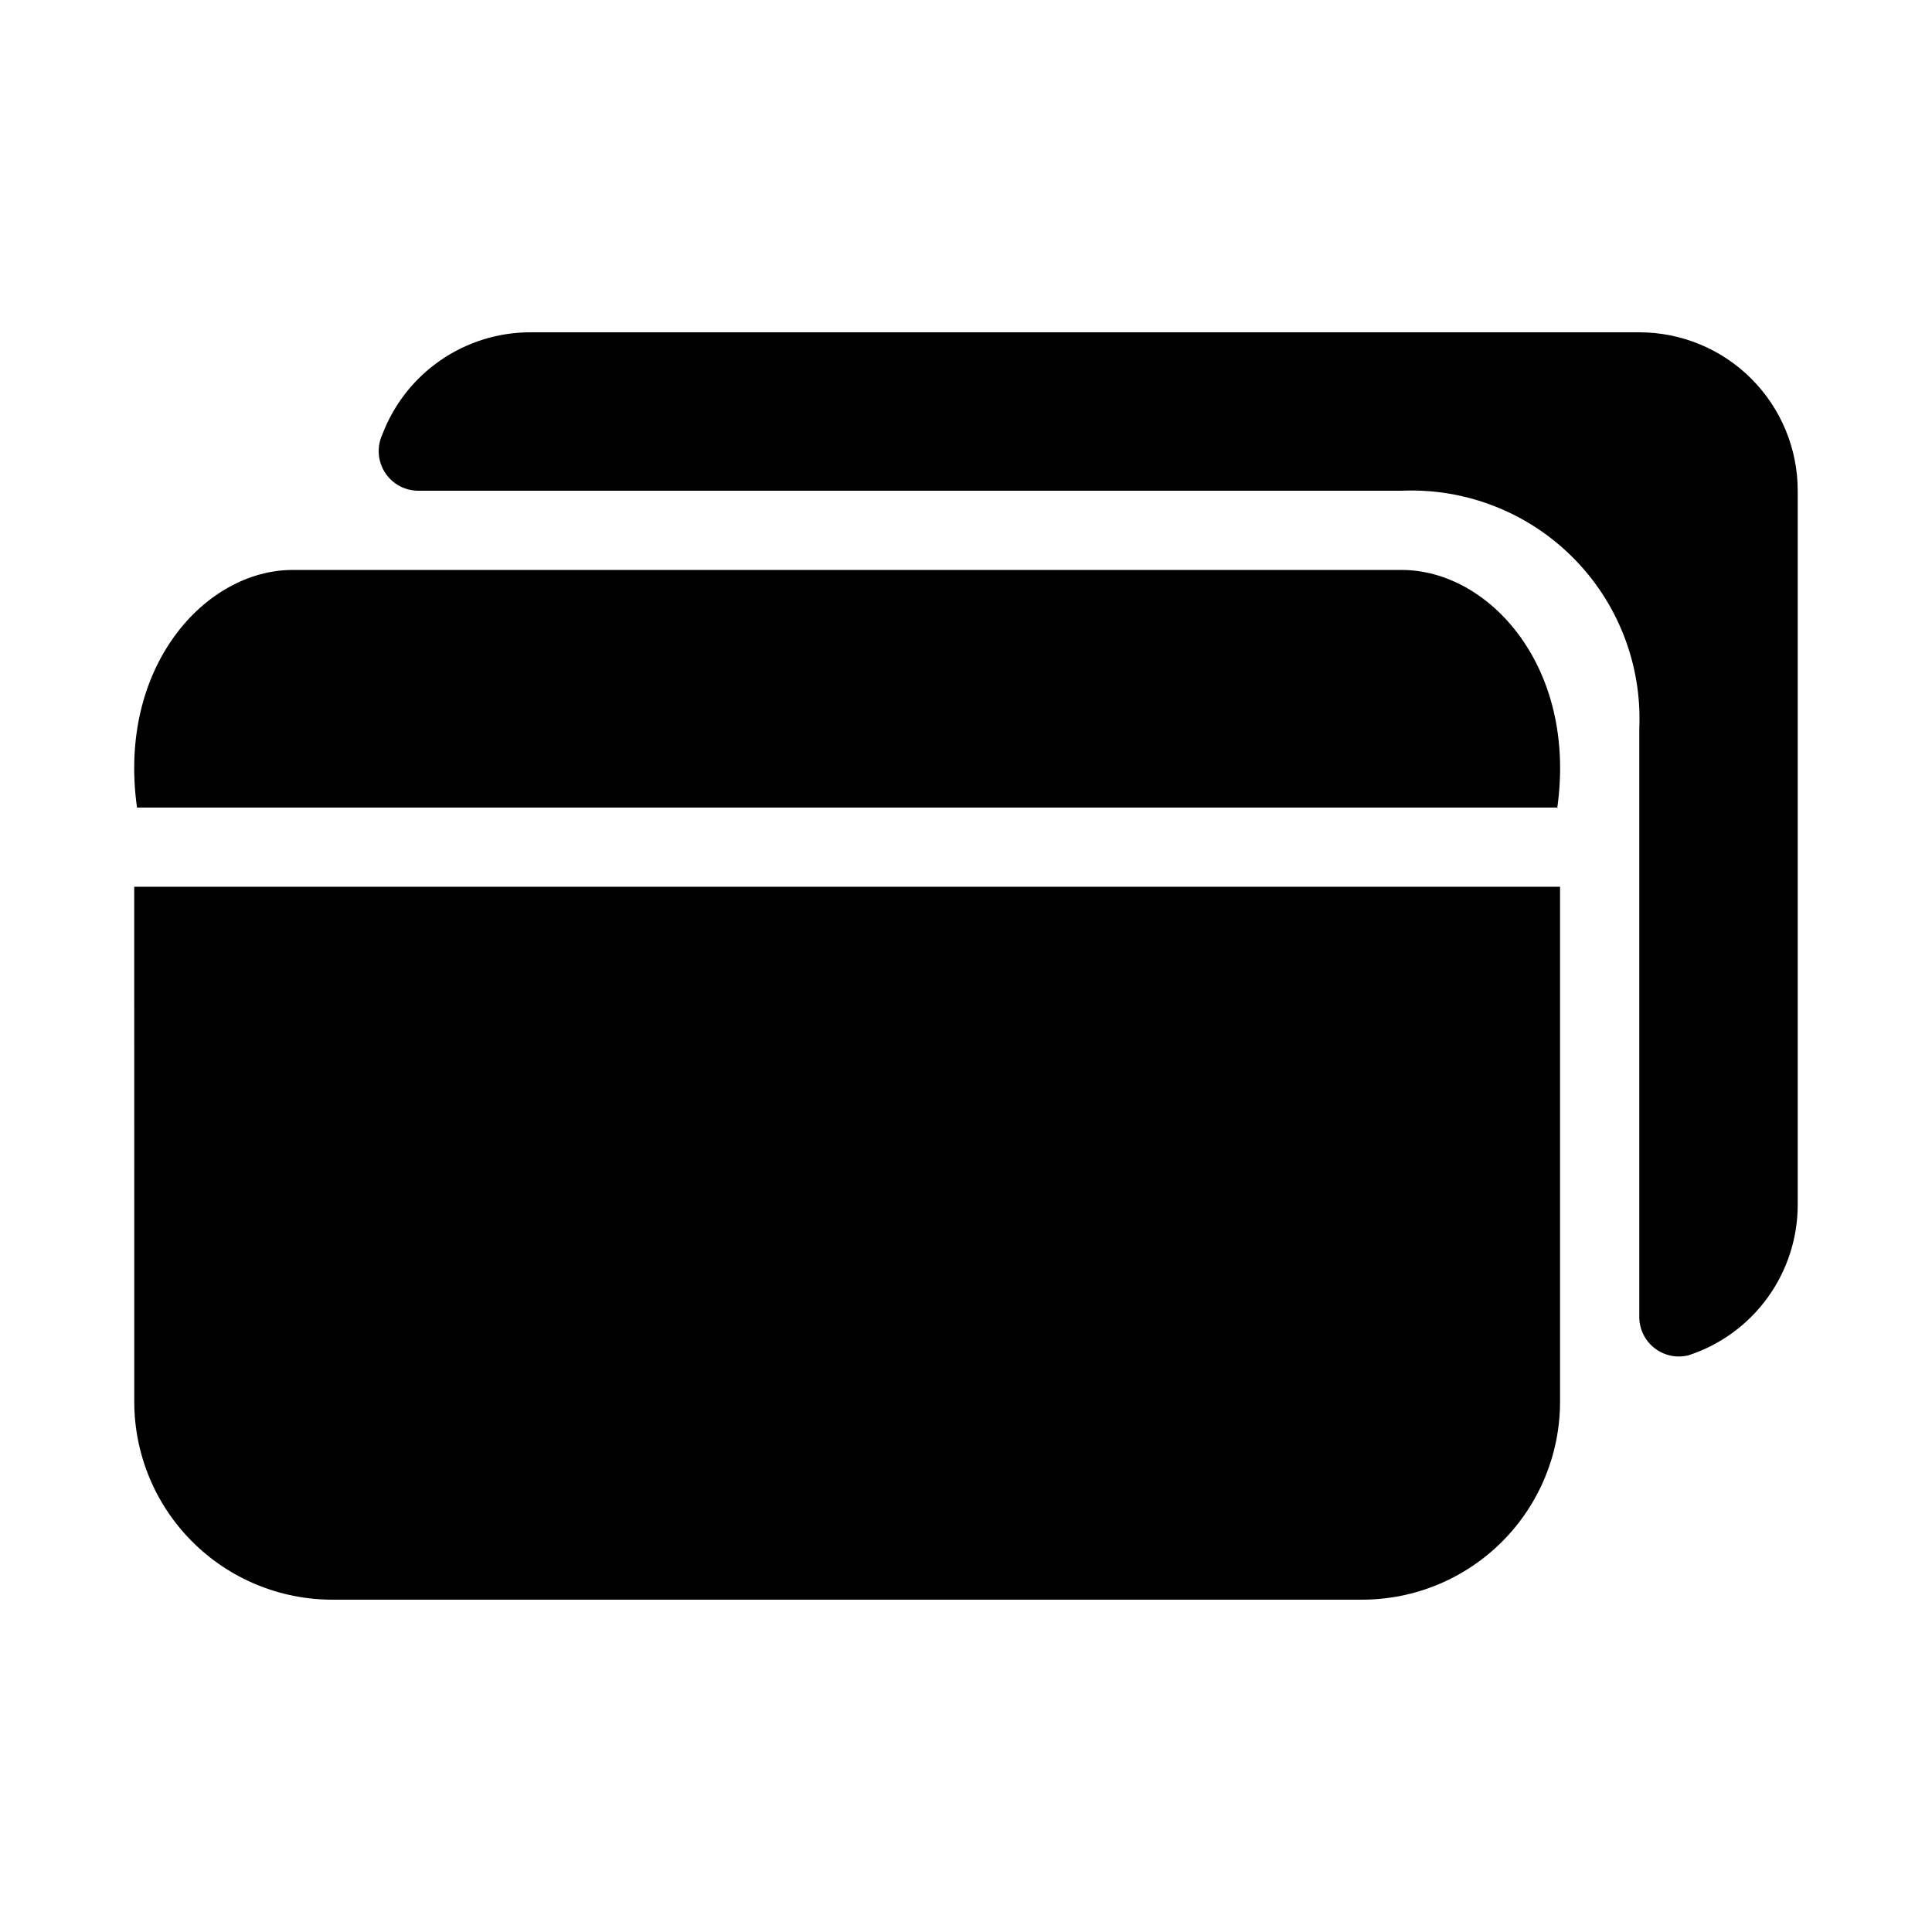
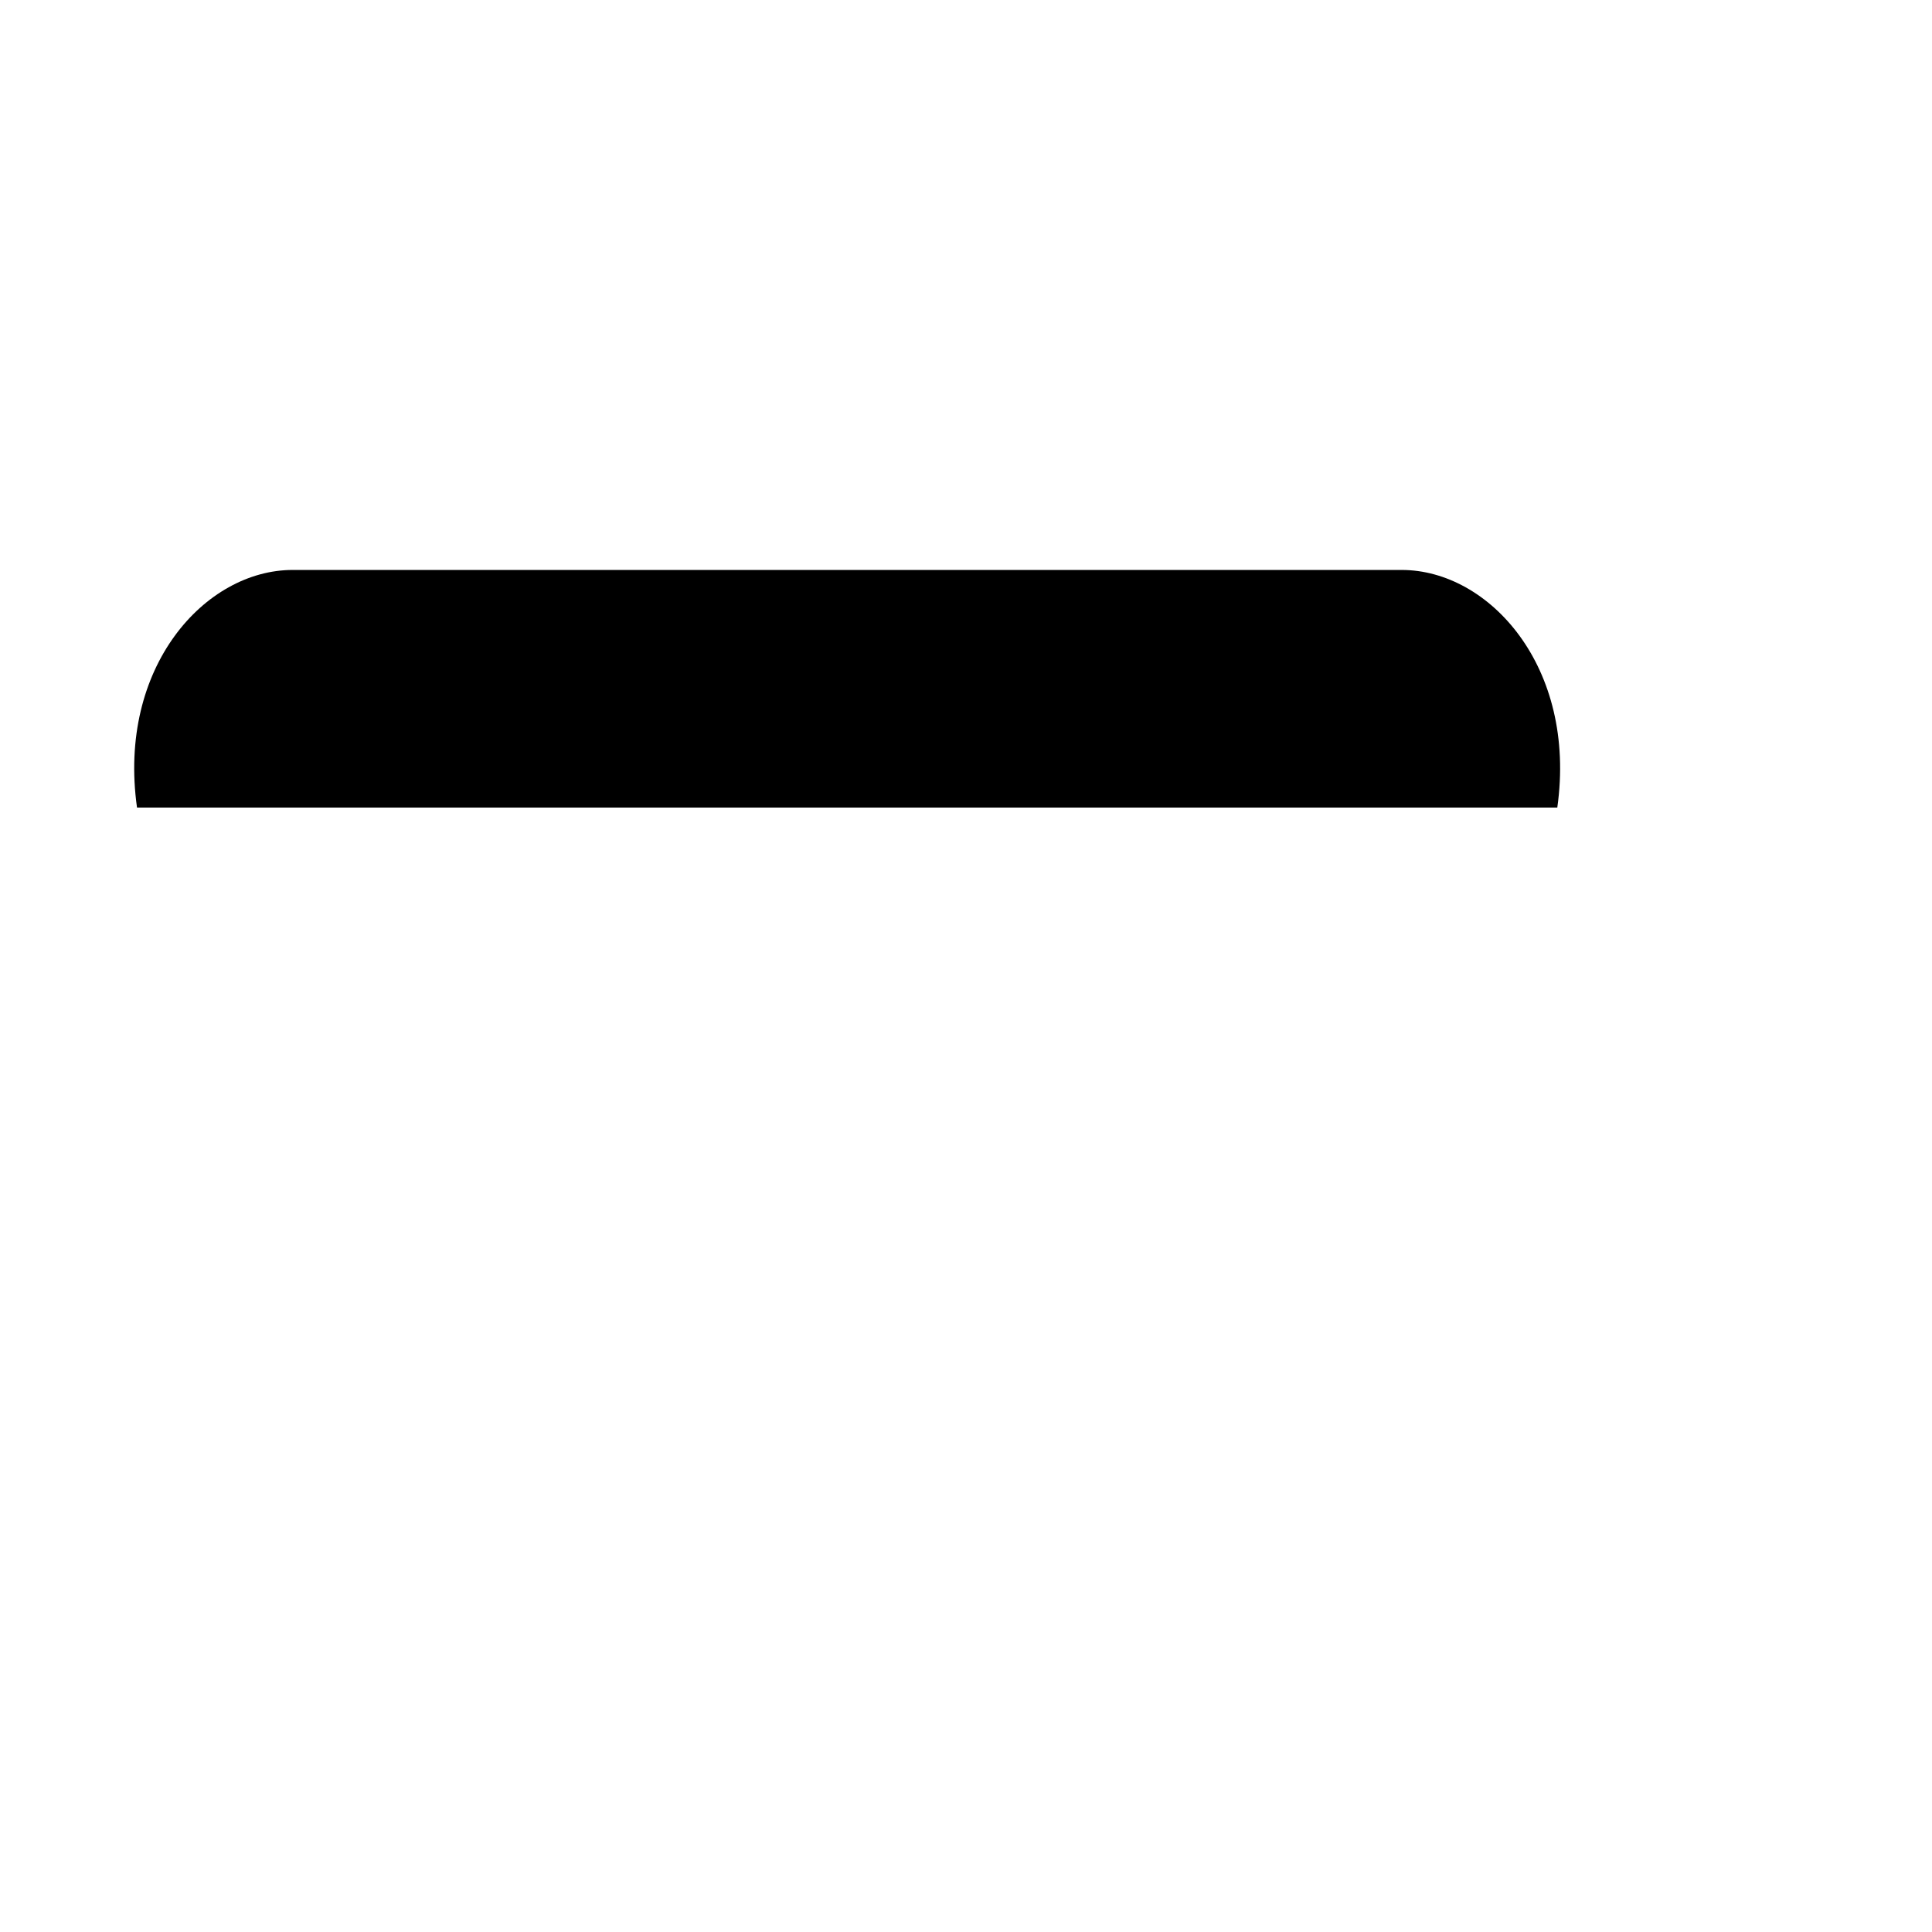
<svg xmlns="http://www.w3.org/2000/svg" fill="#000000" width="800px" height="800px" version="1.1" viewBox="144 144 512 512">
  <g>
    <path d="m556.7 358.02c5.246-37.262-18.055-62.977-41.25-62.977h-293.89c-23.195 0-46.496 25.715-41.25 62.977z" />
-     <path d="m179.58 515.45c0 13.922 5.527 27.27 15.371 37.109 9.84 9.844 23.191 15.371 37.109 15.371h272.89c13.922 0 27.27-5.527 37.109-15.371 9.844-9.84 15.371-23.188 15.371-37.109v-136.45h-377.86z" />
-     <path d="m578.43 232.06h-293.89c-8.531 0.008-16.855 2.613-23.871 7.469-7.012 4.856-12.379 11.734-15.387 19.715-1.473 3.277-1.168 7.086 0.812 10.086 1.98 3 5.356 4.777 8.949 4.715h260.41c16.914-0.723 33.355 5.684 45.324 17.652 11.973 11.969 18.375 28.41 17.652 45.324v155.66c-0.094 3.281 1.348 6.418 3.902 8.477 2.555 2.062 5.93 2.809 9.113 2.019 8.469-2.762 15.84-8.145 21.047-15.371 5.207-7.227 7.984-15.922 7.922-24.828v-188.93c0-11.137-4.422-21.816-12.297-29.688-7.871-7.875-18.551-12.297-29.688-12.297z" />
  </g>
</svg>